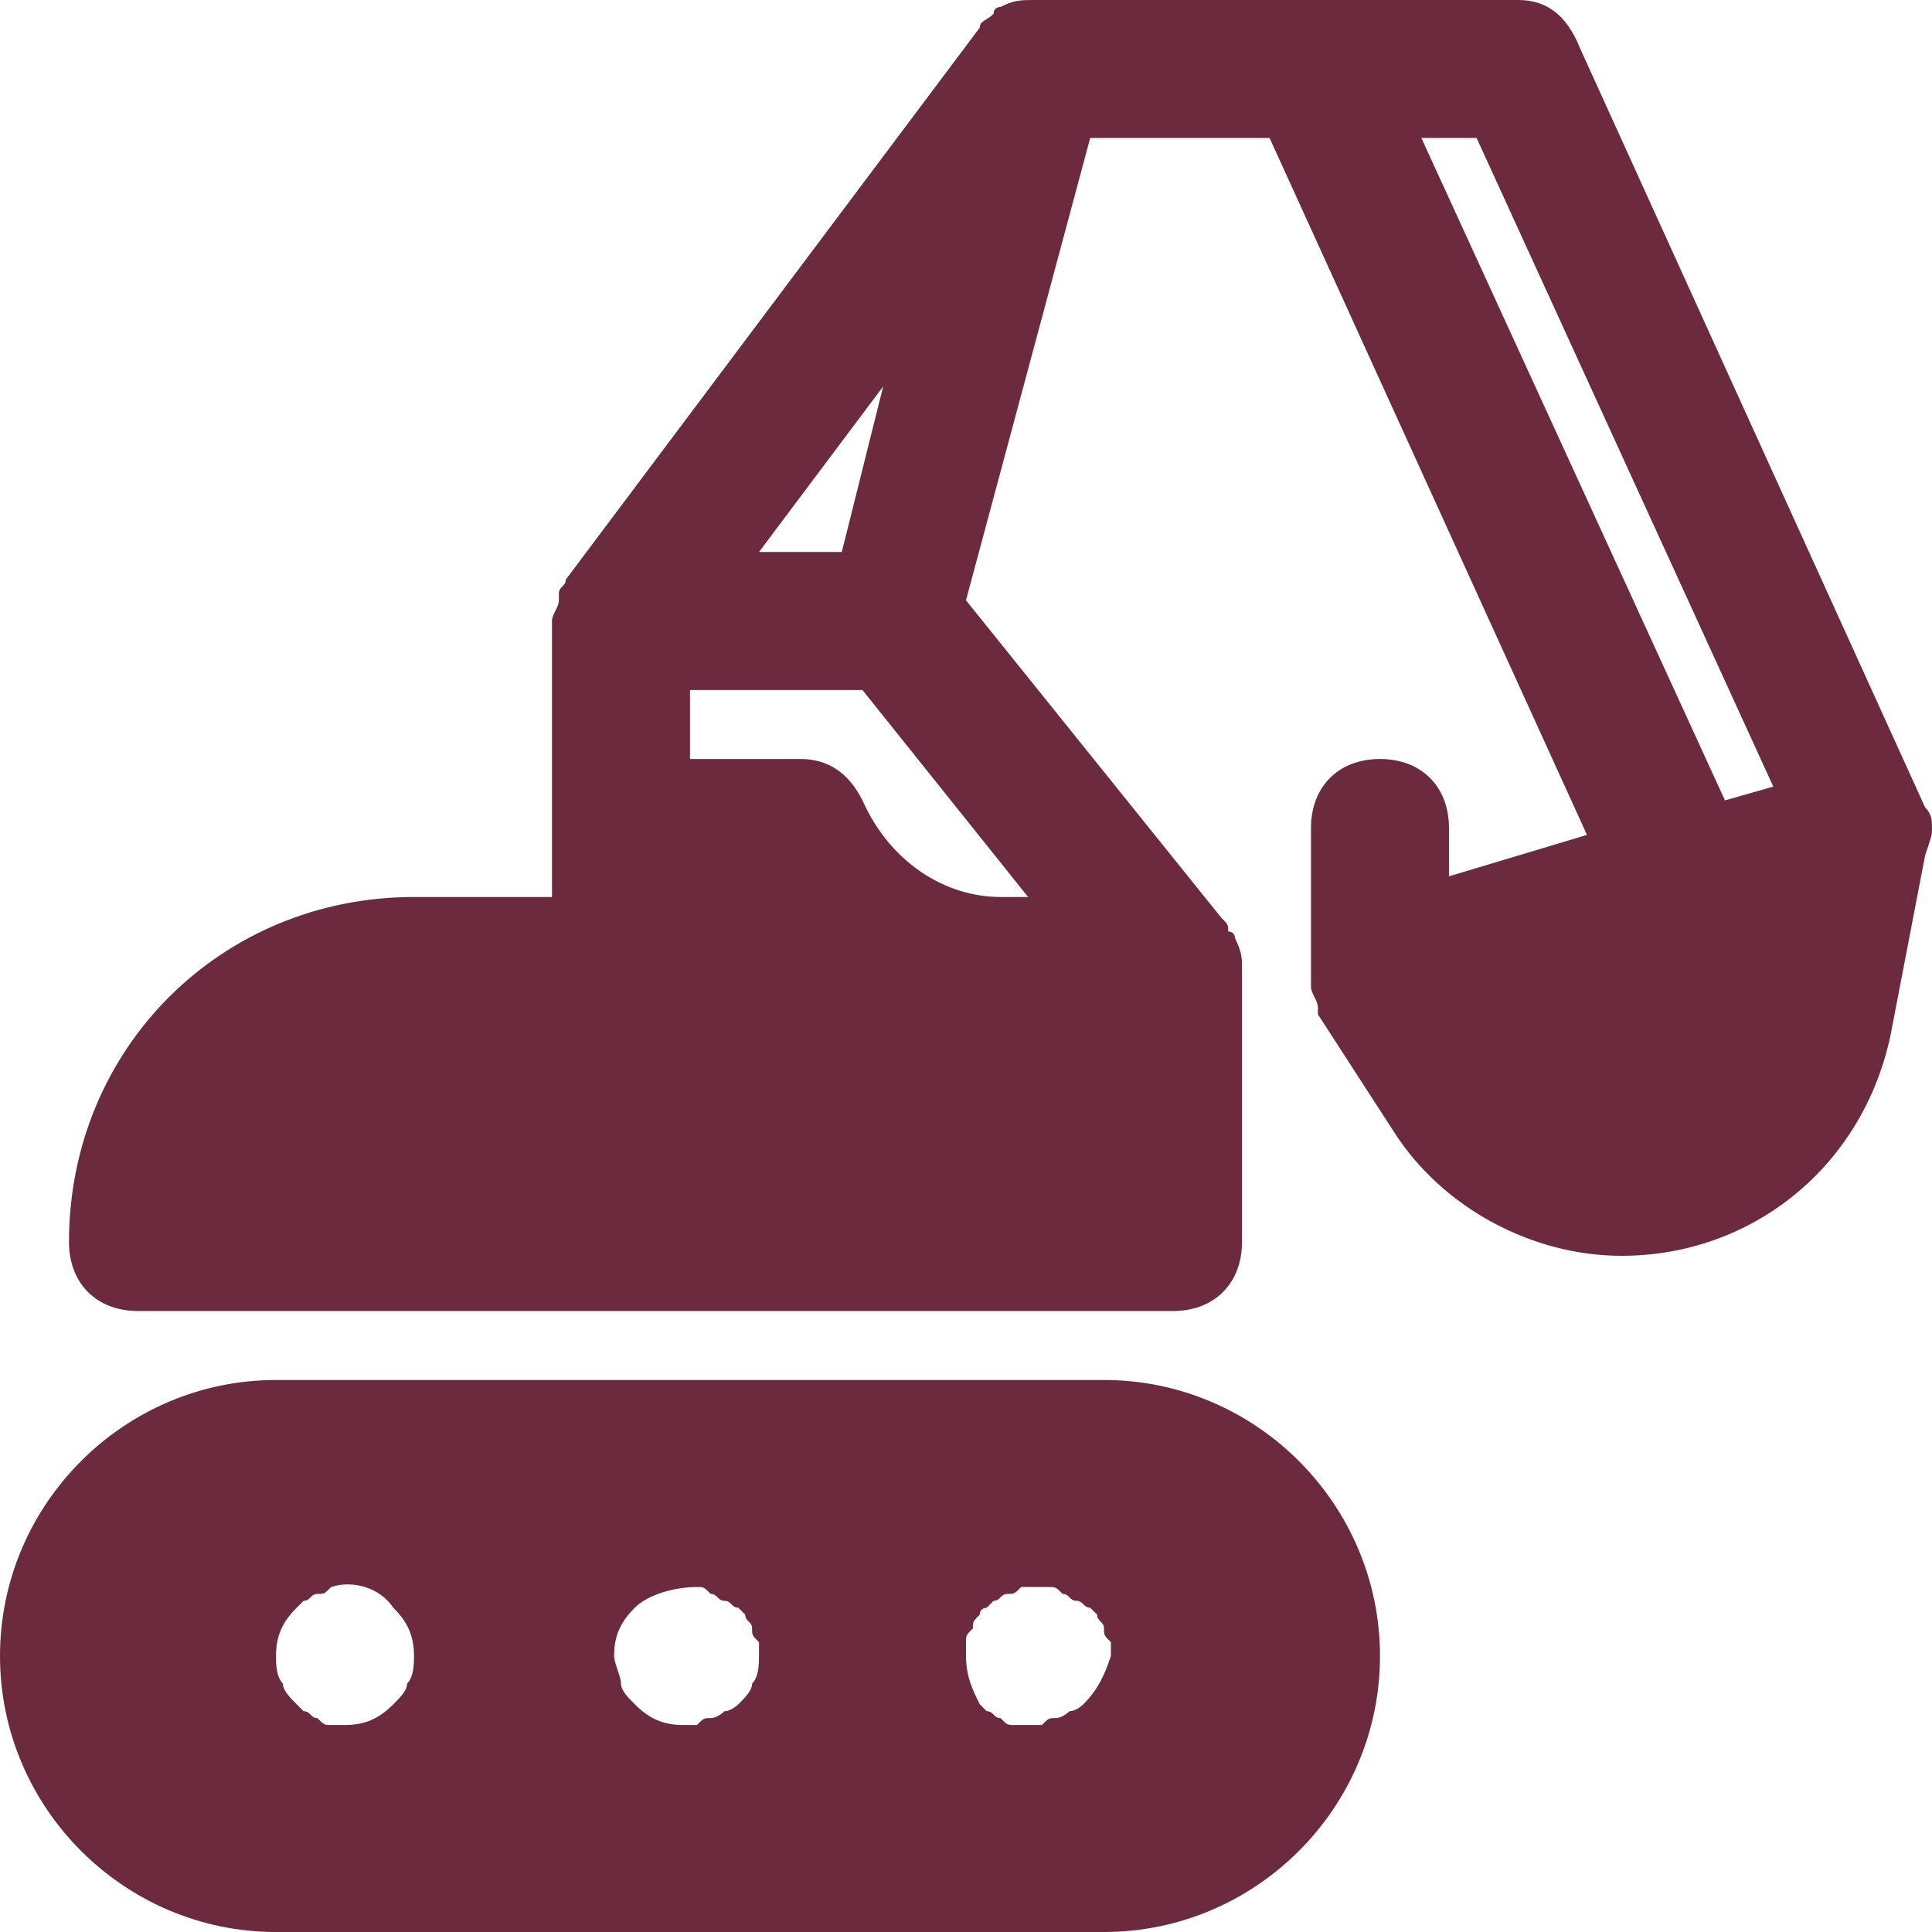
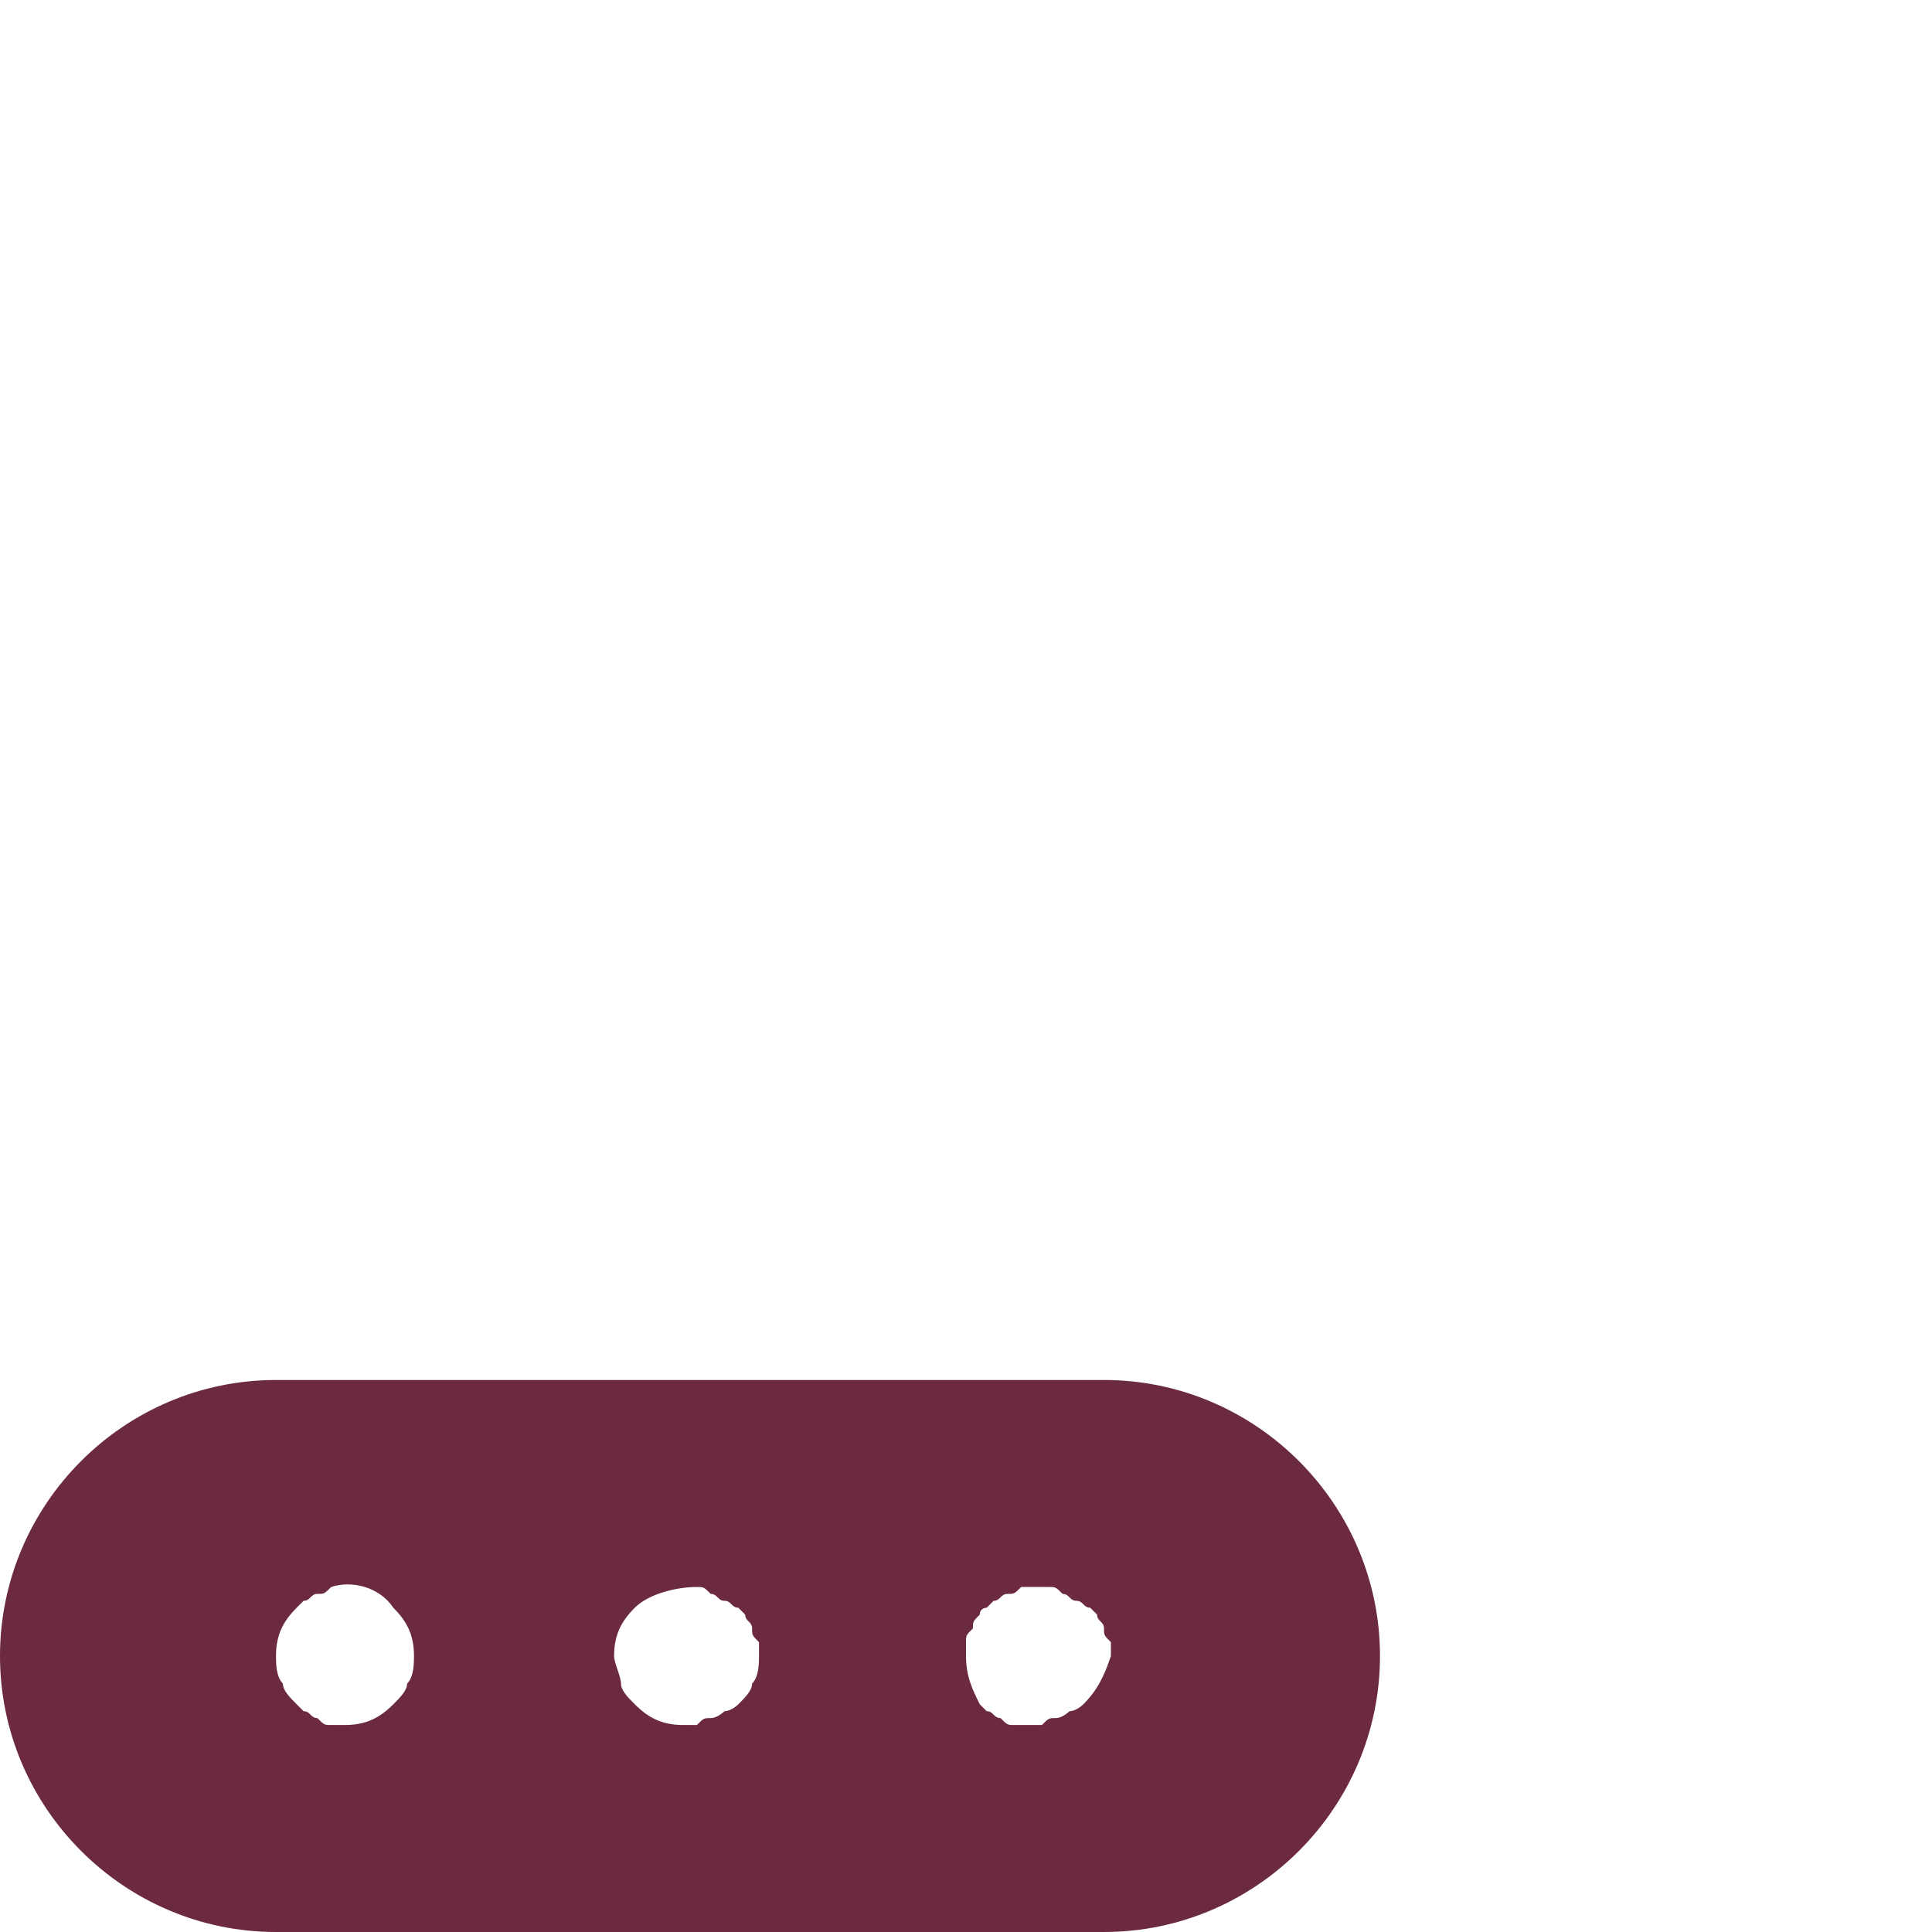
<svg xmlns="http://www.w3.org/2000/svg" width="89" height="89" viewBox="0 0 89 89" fill="none">
  <path d="M50.857 63.571H12.714C5.721 63.571 0 69.293 0 76.286C0 83.278 5.721 89 12.714 89H50.857C57.85 89 63.571 83.278 63.571 76.286C63.571 69.293 57.85 63.571 50.857 63.571ZM18.754 77.557C18.754 77.875 18.436 78.193 18.118 78.511C17.482 79.146 16.846 79.464 15.893 79.464C15.575 79.464 15.575 79.464 15.257 79.464C14.939 79.464 14.939 79.464 14.621 79.146C14.304 79.146 14.304 78.828 13.986 78.828L13.668 78.511C13.35 78.193 13.032 77.875 13.032 77.557C12.714 77.239 12.714 76.603 12.714 76.286C12.714 75.332 13.032 74.696 13.668 74.061L13.986 73.743C14.304 73.743 14.304 73.425 14.621 73.425C14.939 73.425 14.939 73.425 15.257 73.107C16.211 72.789 17.482 73.107 18.118 74.061C18.754 74.696 19.071 75.332 19.071 76.286C19.071 76.603 19.071 77.239 18.754 77.557ZM34.646 77.557C34.646 77.875 34.329 78.193 34.011 78.511C34.011 78.511 33.693 78.828 33.375 78.828C33.375 78.828 33.057 79.146 32.739 79.146C32.421 79.146 32.421 79.146 32.104 79.464C31.786 79.464 31.786 79.464 31.468 79.464C30.514 79.464 29.879 79.146 29.243 78.511C28.925 78.193 28.607 77.875 28.607 77.557C28.607 77.239 28.289 76.603 28.289 76.286C28.289 75.332 28.607 74.696 29.243 74.061C29.879 73.425 31.15 73.107 32.104 73.107C32.421 73.107 32.421 73.107 32.739 73.425C33.057 73.425 33.057 73.743 33.375 73.743C33.693 73.743 33.693 74.061 34.011 74.061L34.329 74.378C34.329 74.696 34.646 74.696 34.646 75.014C34.646 75.332 34.646 75.332 34.964 75.65C34.964 75.968 34.964 75.968 34.964 76.286C34.964 76.603 34.964 77.239 34.646 77.557ZM49.904 78.511C49.904 78.511 49.586 78.828 49.268 78.828C49.268 78.828 48.95 79.146 48.632 79.146C48.314 79.146 48.314 79.146 47.996 79.464C47.679 79.464 47.679 79.464 47.361 79.464C47.043 79.464 47.043 79.464 46.725 79.464C46.407 79.464 46.407 79.464 46.089 79.146C45.771 79.146 45.771 78.828 45.454 78.828L45.136 78.511C44.818 77.875 44.5 77.239 44.5 76.286C44.5 75.968 44.5 75.968 44.5 75.65C44.5 75.332 44.5 75.332 44.818 75.014C44.818 74.696 44.818 74.696 45.136 74.378C45.136 74.061 45.454 74.061 45.454 74.061L45.771 73.743C46.089 73.743 46.089 73.425 46.407 73.425C46.725 73.425 46.725 73.425 47.043 73.107C47.361 73.107 47.996 73.107 48.314 73.107C48.632 73.107 48.632 73.107 48.95 73.425C49.268 73.425 49.268 73.743 49.586 73.743C49.904 73.743 49.904 74.061 50.221 74.061L50.539 74.378C50.539 74.696 50.857 74.696 50.857 75.014C50.857 75.332 50.857 75.332 51.175 75.65C51.175 75.968 51.175 75.968 51.175 76.286C50.857 77.239 50.539 77.875 49.904 78.511Z" fill="#6B2A3D" />
-   <path d="M88.999 38.143C88.999 37.825 88.999 37.507 88.681 37.189L72.788 2.225C72.153 0.636 71.199 0 69.928 0H60.392H47.678C47.042 0 46.724 -3.07869e-07 46.088 0.318C46.088 0.318 45.771 0.318 45.771 0.636C45.453 0.954 45.135 0.954 45.135 1.271L26.063 26.7C26.063 27.018 25.746 27.018 25.746 27.336C25.746 27.336 25.746 27.336 25.746 27.654C25.746 27.971 25.428 28.289 25.428 28.607V41.321H19.071C10.171 41.321 3.178 48.314 3.178 57.214C3.178 59.121 4.449 60.393 6.356 60.393H54.035C55.942 60.393 57.213 59.121 57.213 57.214V44.5C57.213 44.182 57.213 43.864 56.896 43.229C56.896 43.229 56.896 42.911 56.578 42.911C56.578 42.593 56.578 42.593 56.26 42.275L44.499 27.654L50.221 6.357H58.485L73.106 38.461L66.749 40.368V38.143C66.749 36.236 65.478 34.964 63.571 34.964C61.663 34.964 60.392 36.236 60.392 38.143V44.5C60.392 44.5 60.392 44.5 60.392 44.818C60.392 45.136 60.392 45.136 60.392 45.454C60.392 45.771 60.71 46.089 60.71 46.407V46.725L64.206 52.129C66.431 55.625 70.563 57.85 74.696 57.85C80.735 57.85 85.821 53.718 87.092 47.679L88.681 39.414C88.999 38.461 88.999 38.461 88.999 38.143ZM31.785 31.786H39.731L47.36 41.321H46.088C43.546 41.321 41.003 39.732 39.731 36.871C39.096 35.6 38.142 34.964 36.871 34.964H31.785V31.786ZM40.685 17.8L38.778 25.429H34.963L40.685 17.8ZM65.478 6.357H68.021L81.689 36.236L79.463 36.871L65.478 6.357Z" fill="#6B2A3D" />
</svg>